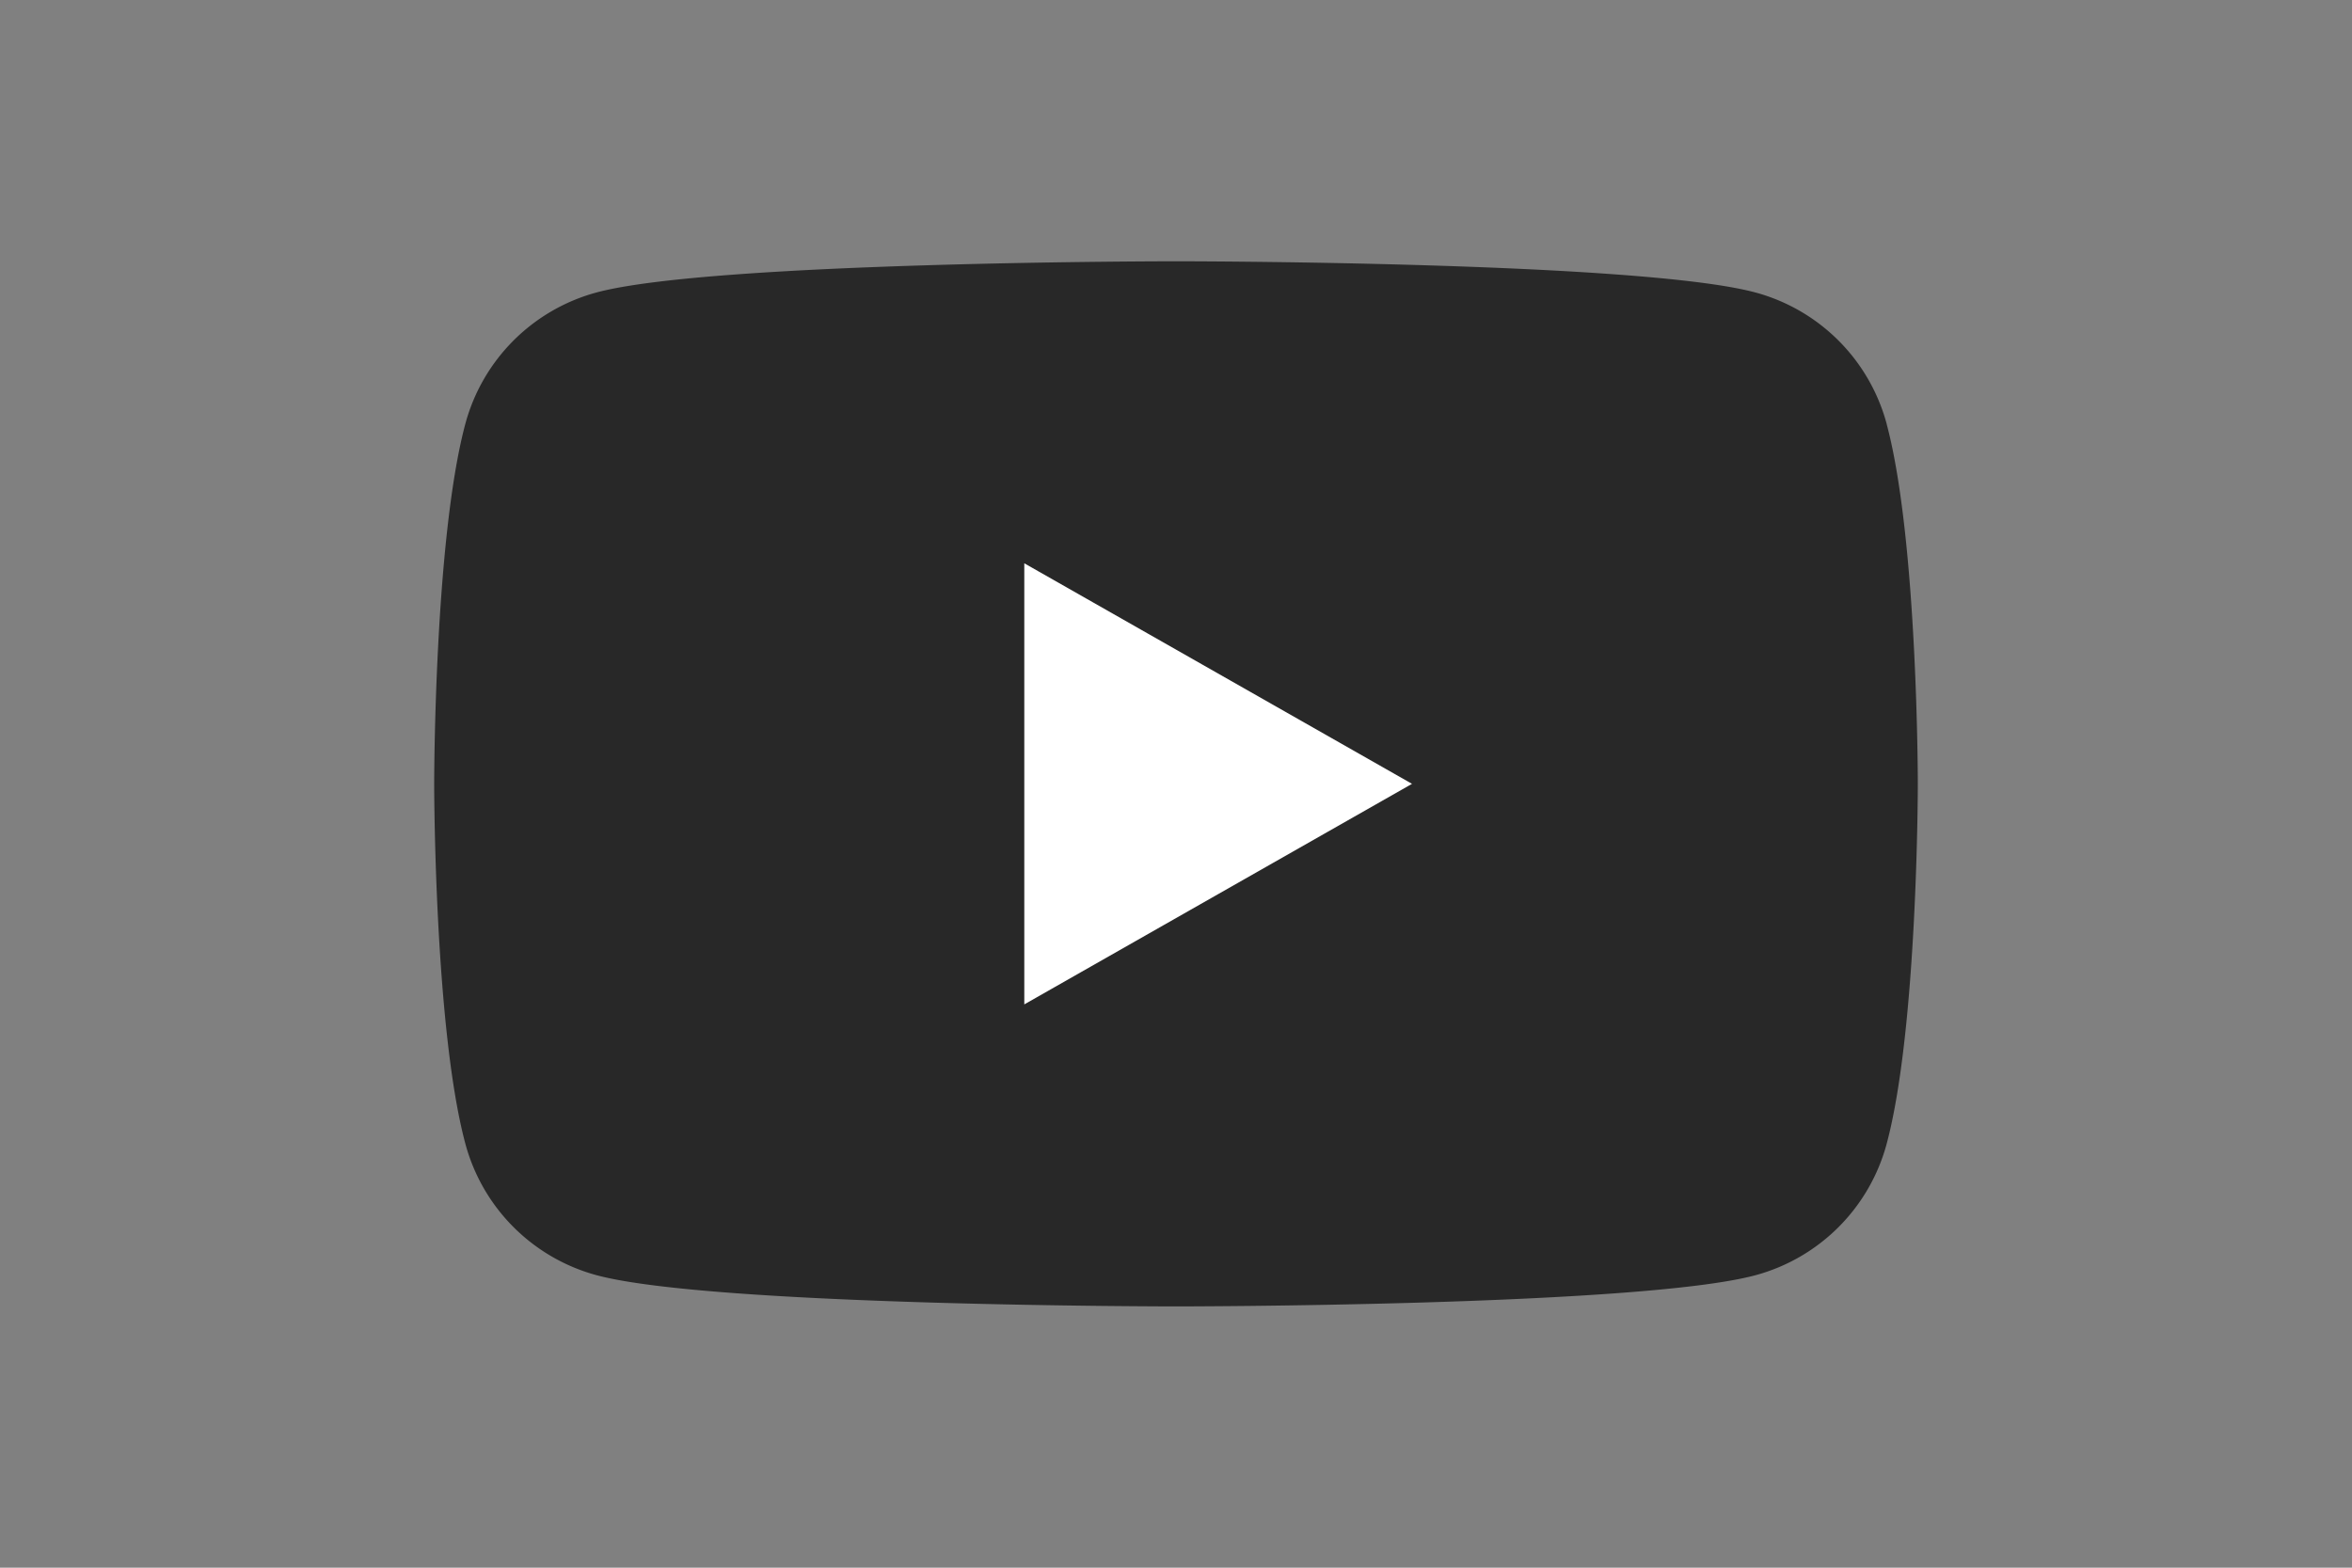
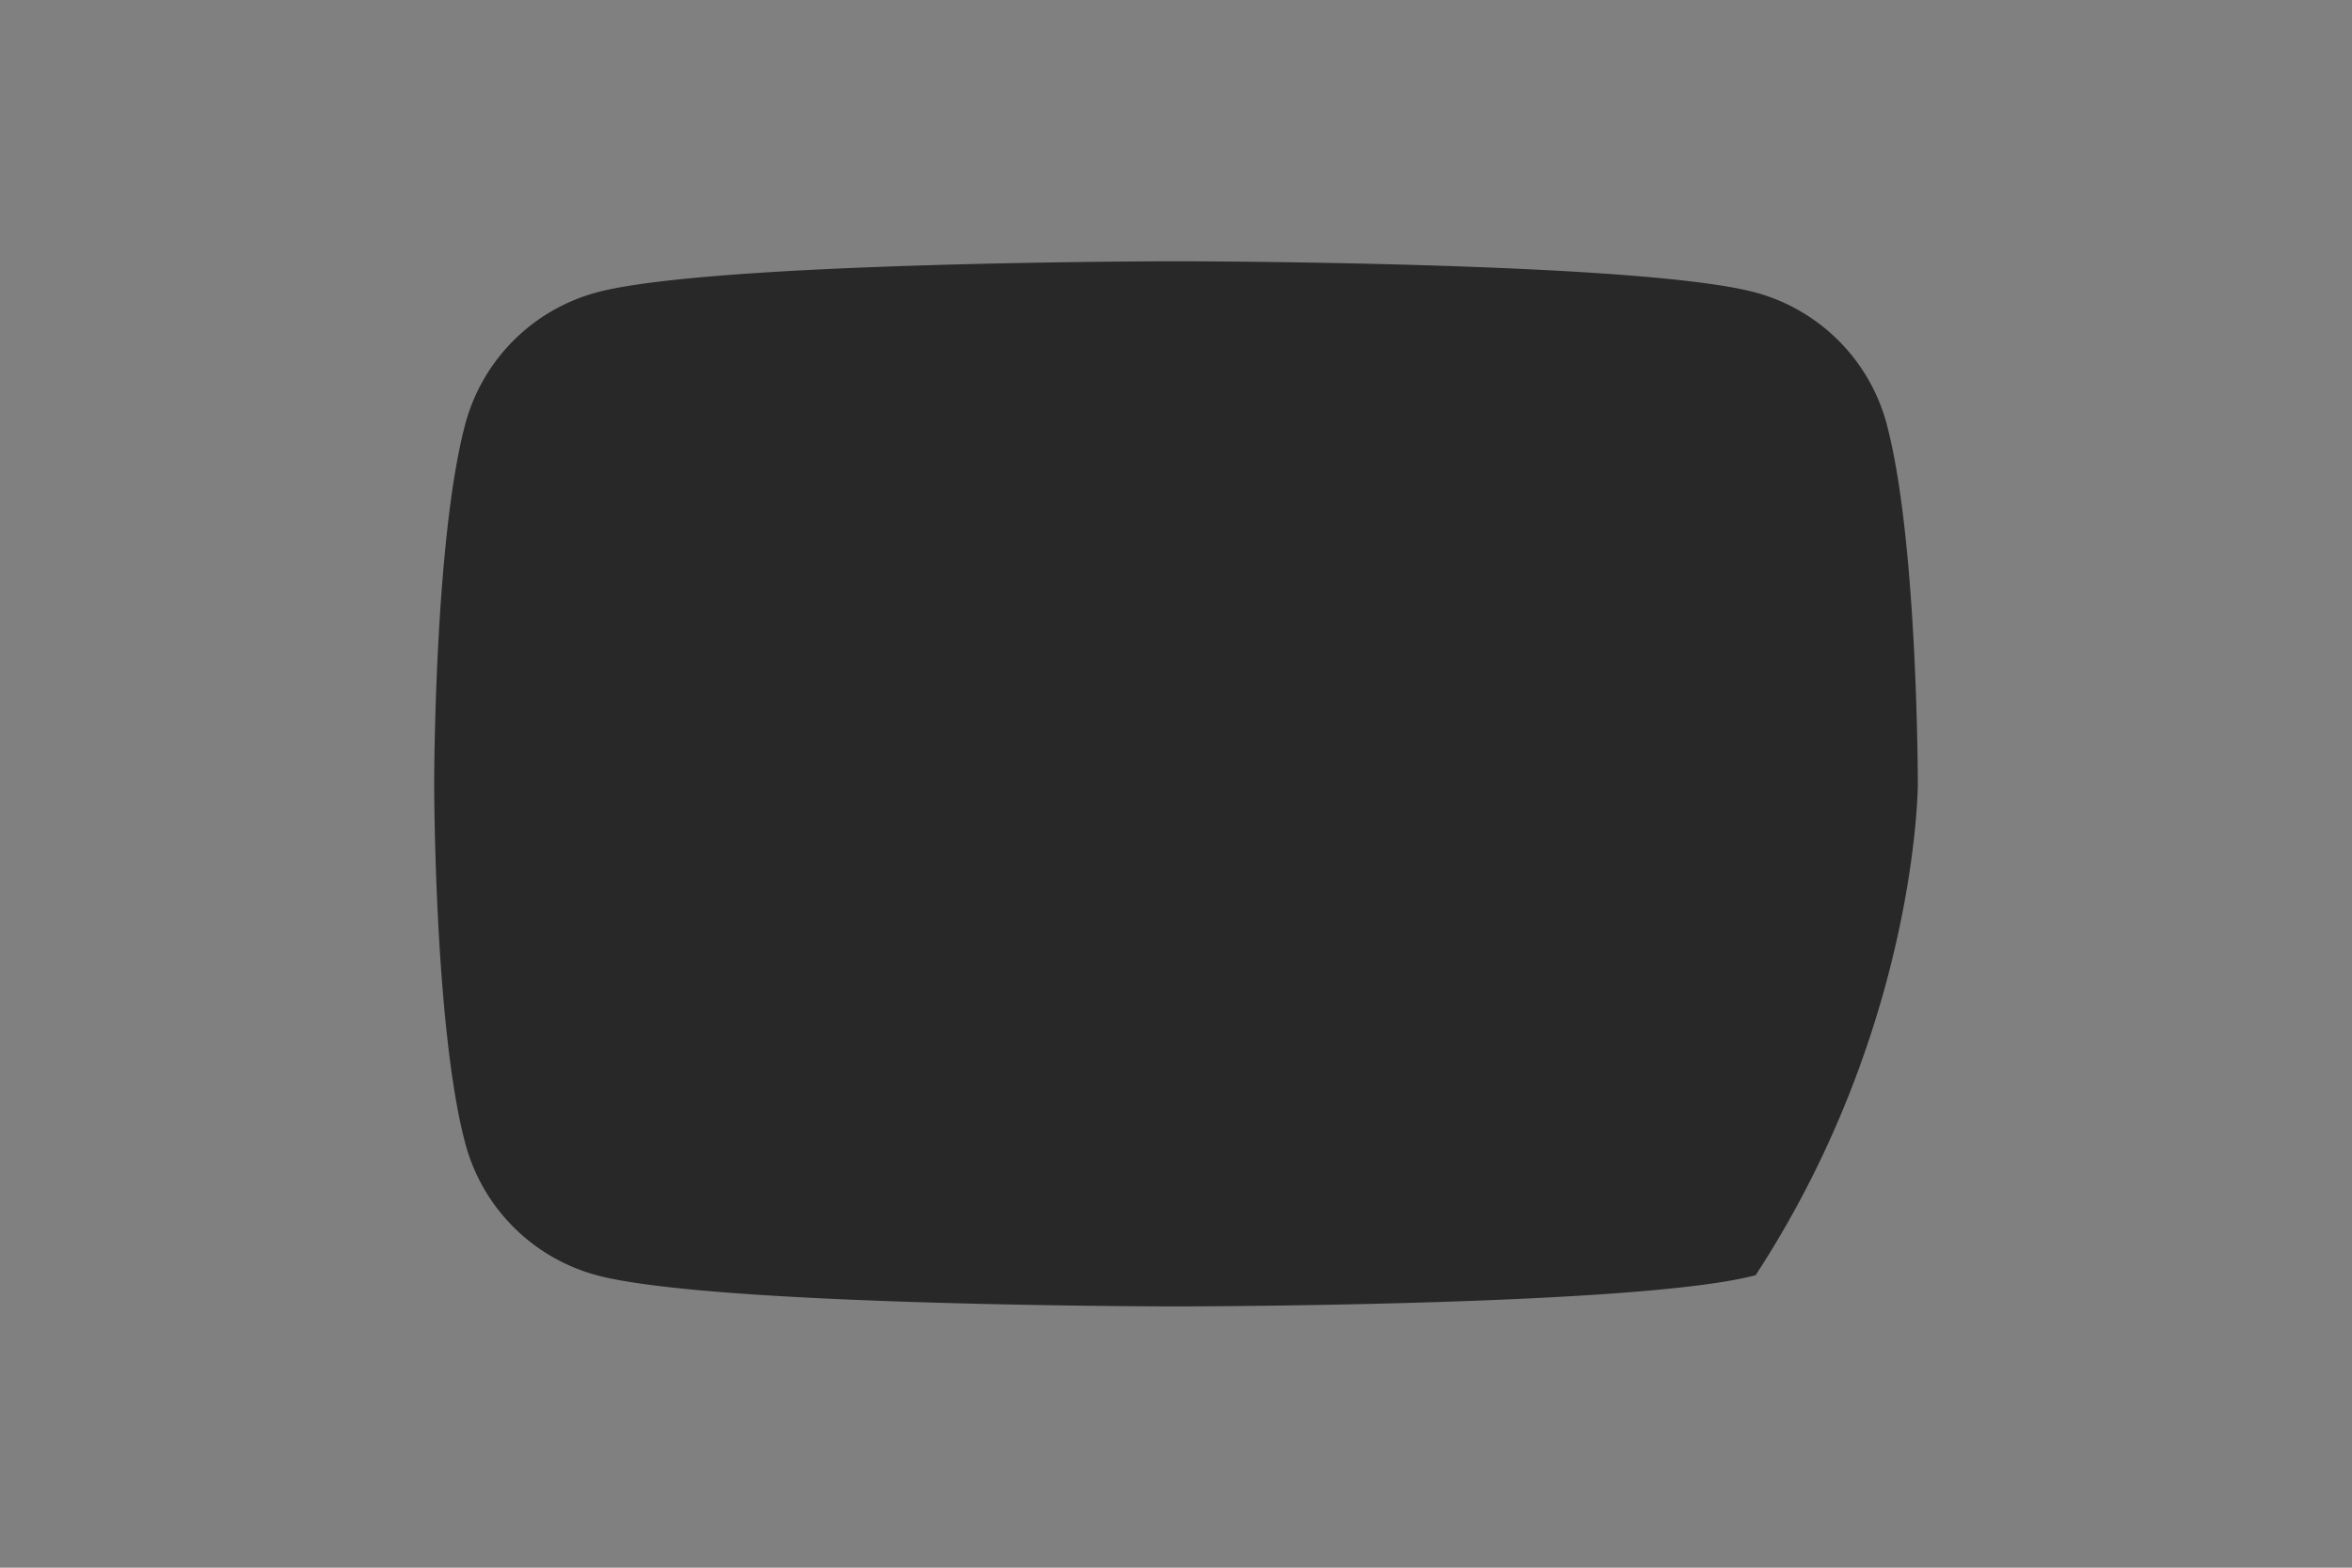
<svg xmlns="http://www.w3.org/2000/svg" width="90" height="60">
  <rect width="100%" height="100%" fill="#808080" stroke="none" />
-   <path d="M72.2 16.246a7.128 7.128 0 00-5.02-5.05C62.754 10 45 10 45 10s-17.754 0-22.18 1.195a7.128 7.128 0 00-5.02 5.051C16.614 20.703 16.614 30 16.614 30s0 9.297 1.188 13.754a7.128 7.128 0 005.02 5.05C27.245 50 45 50 45 50s17.754 0 22.18-1.195a7.128 7.128 0 005.02-5.051C73.386 39.297 73.386 30 73.386 30s0-9.297-1.188-13.754" fill="#282828" />
-   <path d="M39.195 38.441L54.031 30l-14.836-8.441zm0 0" fill="#fff" />
+   <path d="M72.2 16.246a7.128 7.128 0 00-5.02-5.05C62.754 10 45 10 45 10s-17.754 0-22.18 1.195a7.128 7.128 0 00-5.02 5.051C16.614 20.703 16.614 30 16.614 30s0 9.297 1.188 13.754a7.128 7.128 0 005.02 5.05C27.245 50 45 50 45 50s17.754 0 22.18-1.195C73.386 39.297 73.386 30 73.386 30s0-9.297-1.188-13.754" fill="#282828" />
</svg>